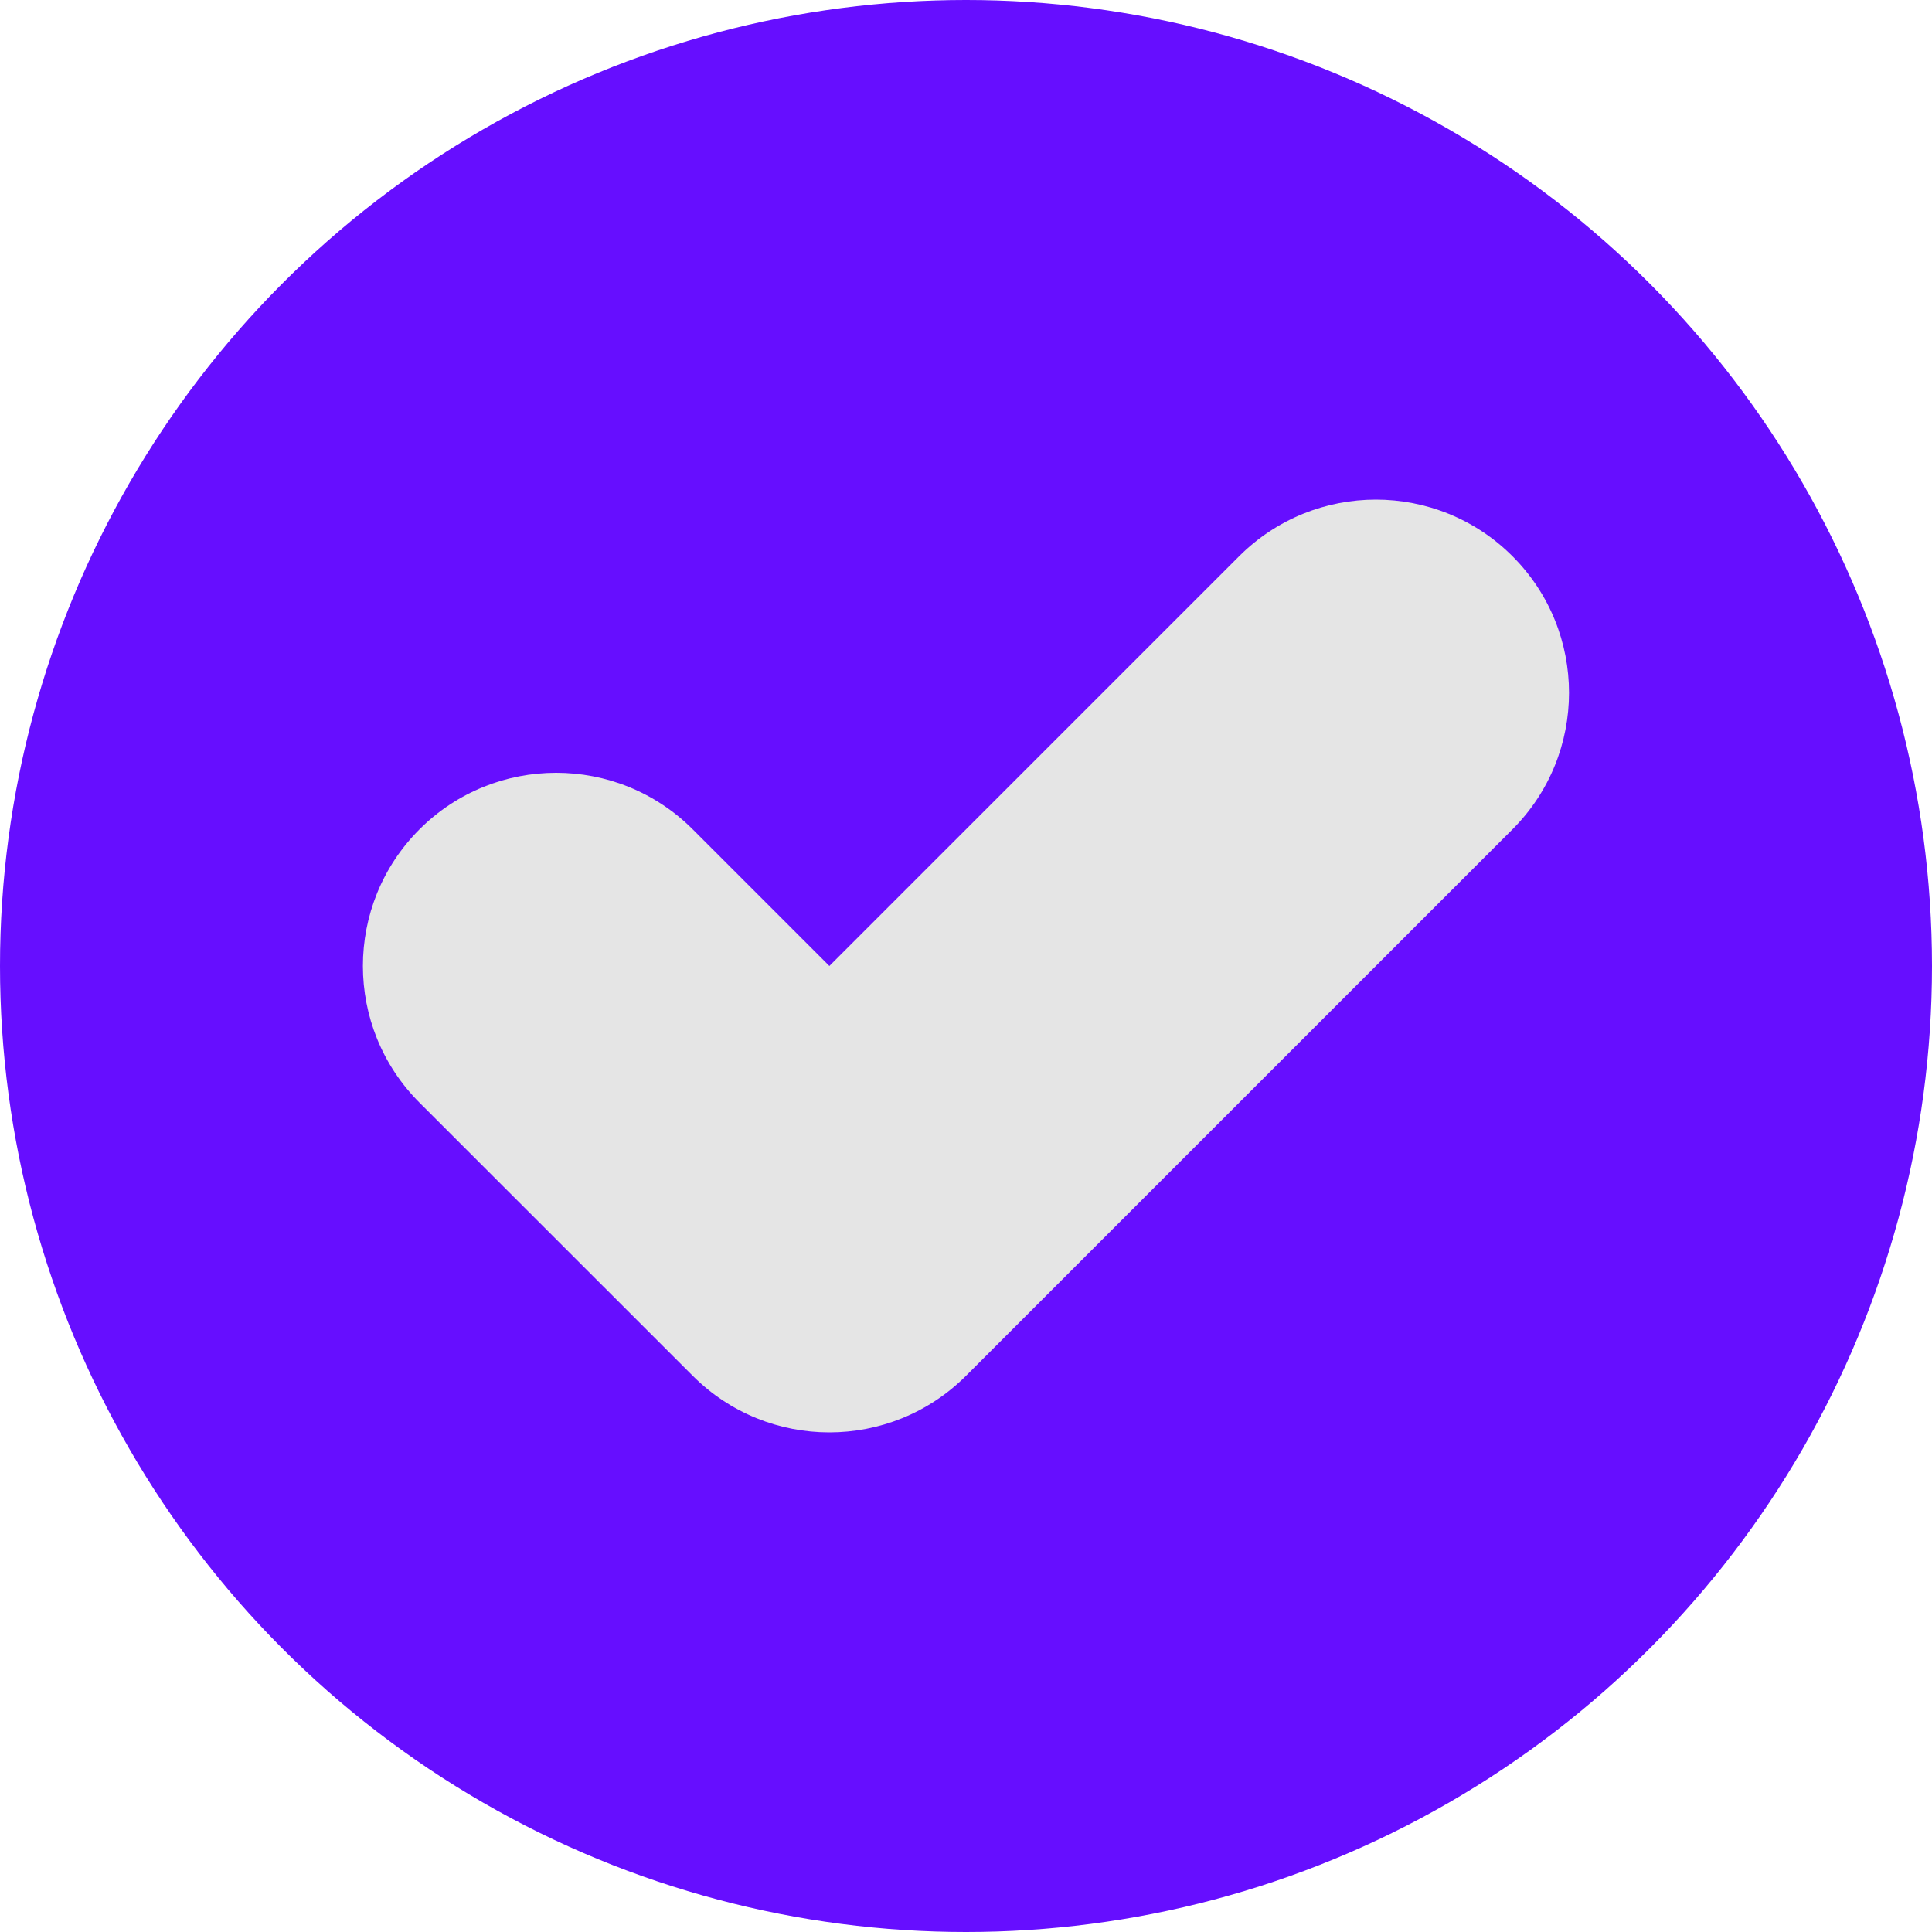
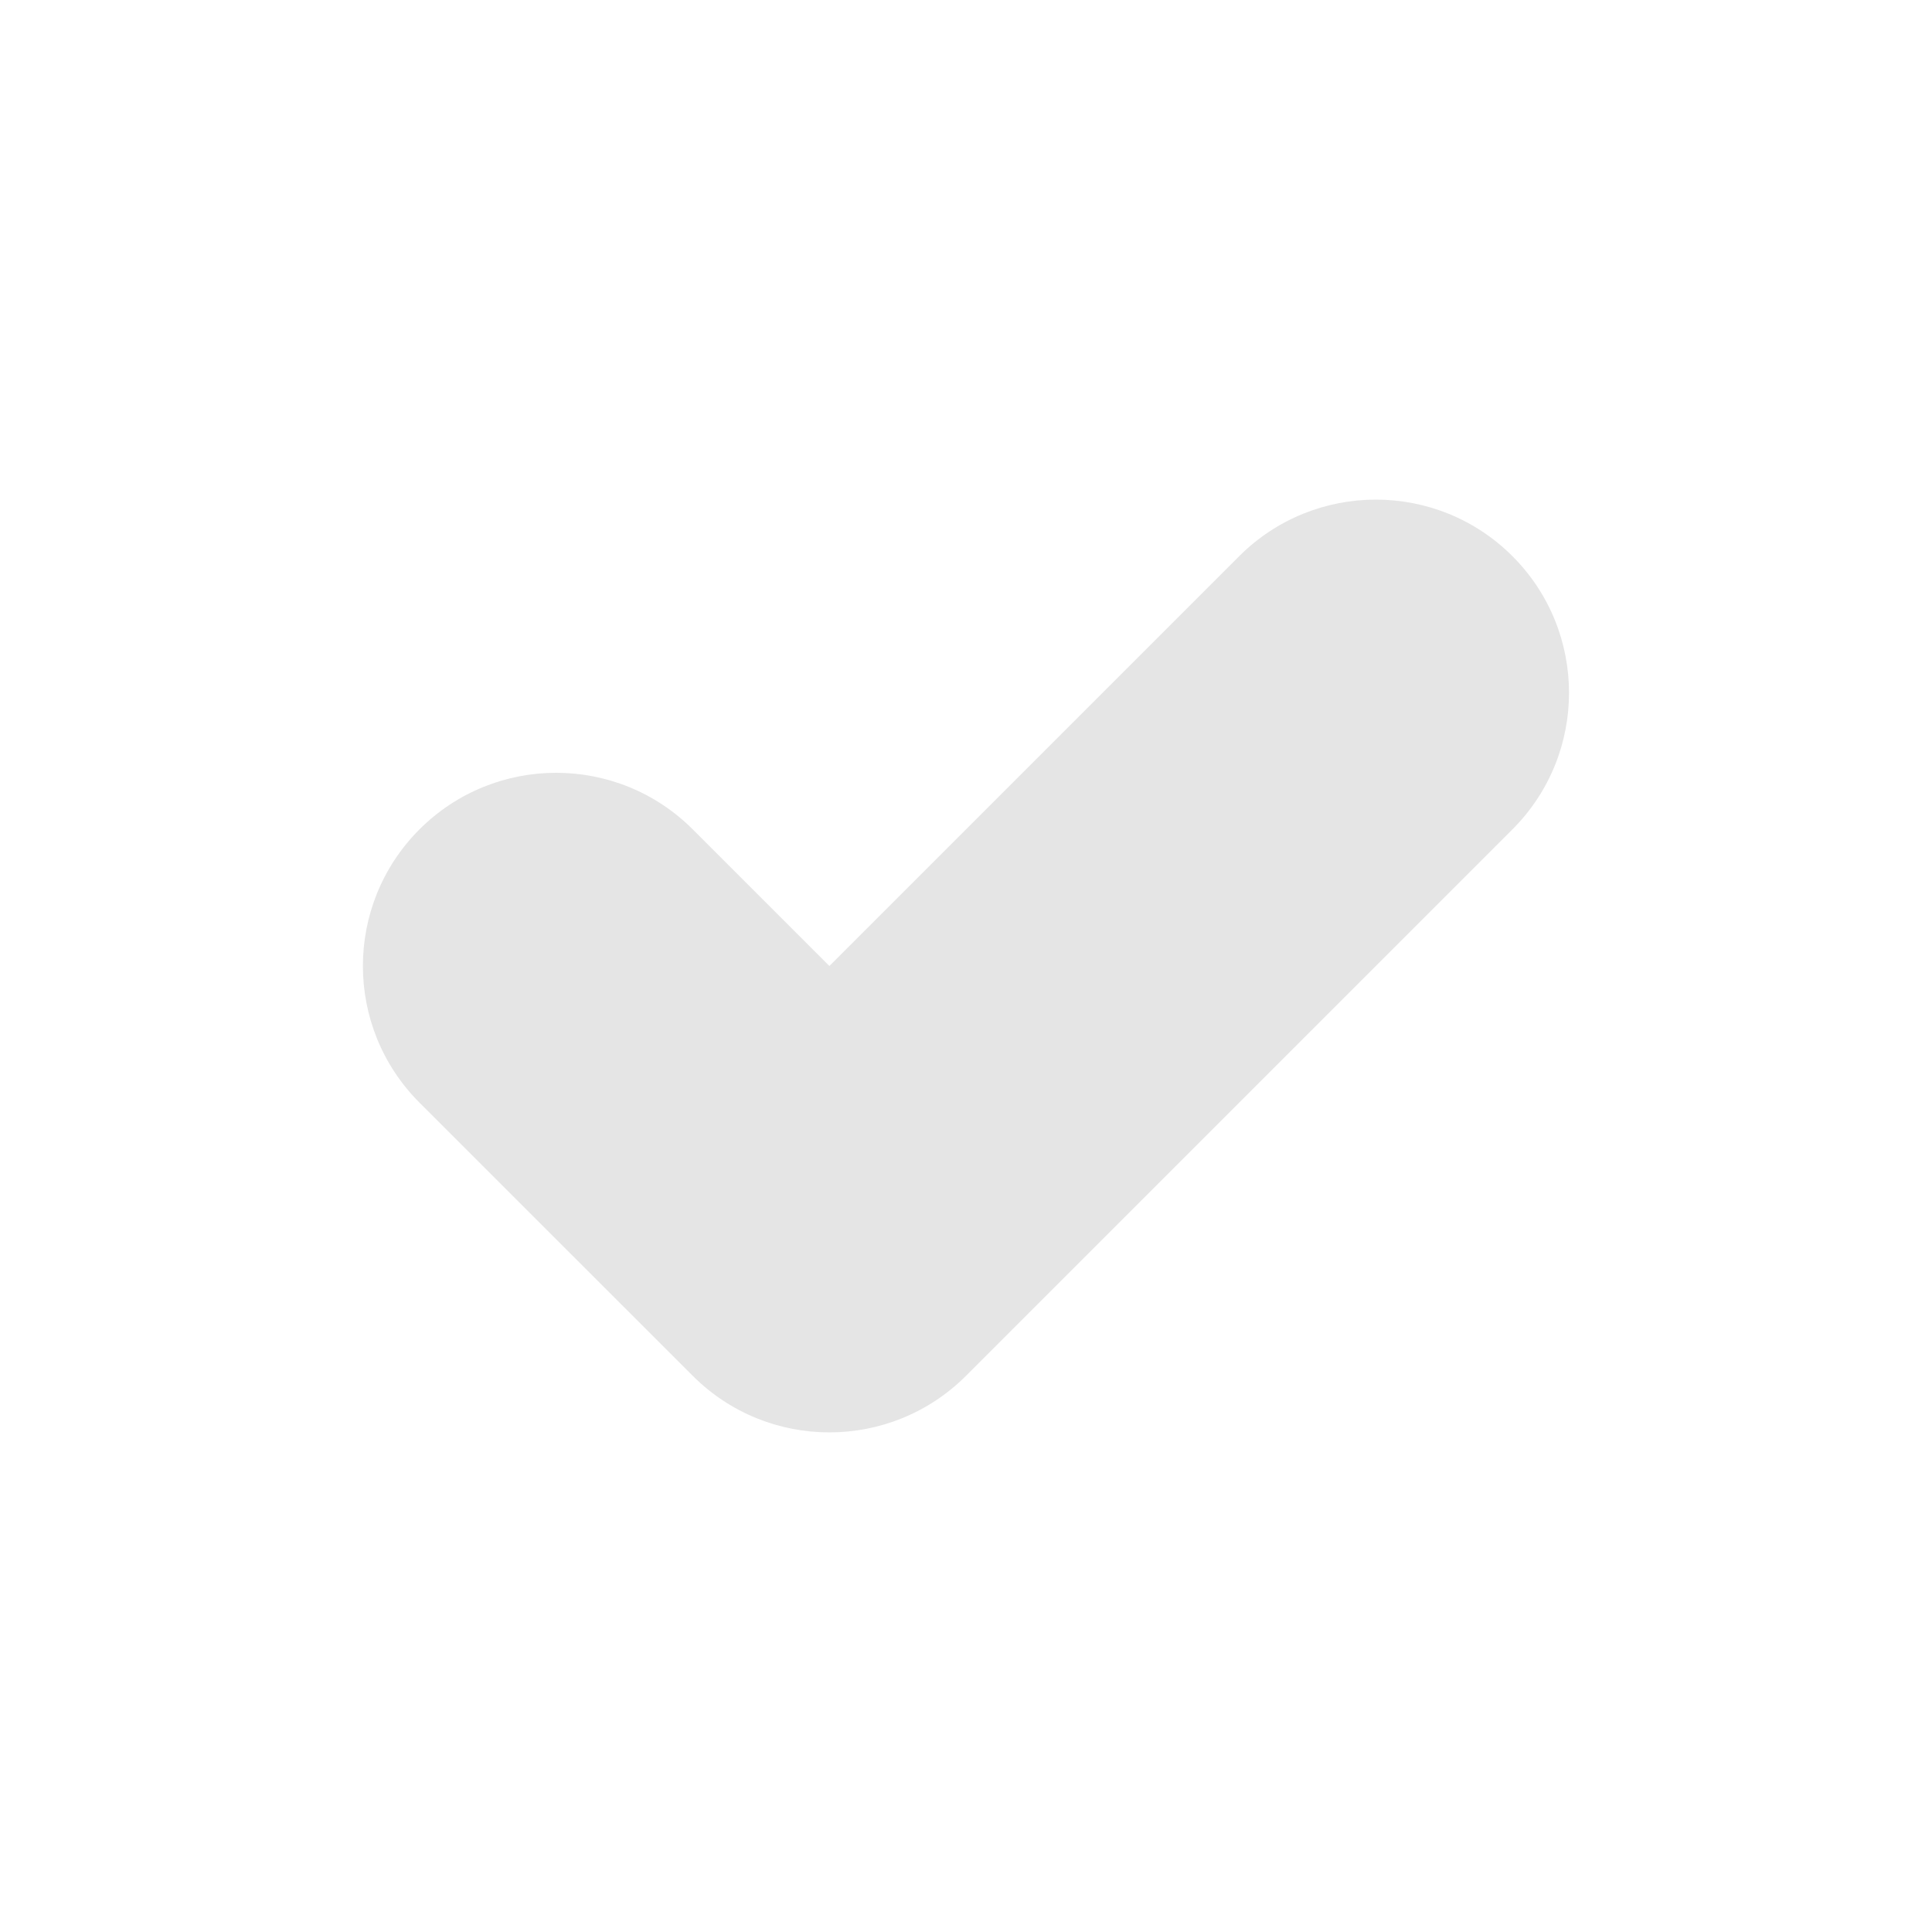
<svg xmlns="http://www.w3.org/2000/svg" id="Capa_1" data-name="Capa 1" version="1.1" viewBox="0 0 250 250">
  <defs>
    <style>
      .cls-1 {
        fill: #660eff;
      }

      .cls-1, .cls-2 {
        stroke-width: 0px;
      }

      .cls-2 {
        fill: #e5e5e5;
      }
    </style>
  </defs>
-   <circle class="cls-1" cx="125" cy="125" r="125" />
  <path class="cls-2" d="M195.71,71.97c-9.76-9.76-25.59-9.76-35.36,0l-53.03,53.03-17.68-17.68c-9.76-9.76-25.59-9.76-35.36,0-9.76,9.77-9.76,25.59,0,35.36l35.36,35.35c9.76,9.76,25.59,9.76,35.36,0l70.71-70.71c9.76-9.76,9.76-25.59,0-35.35Z" />
</svg>